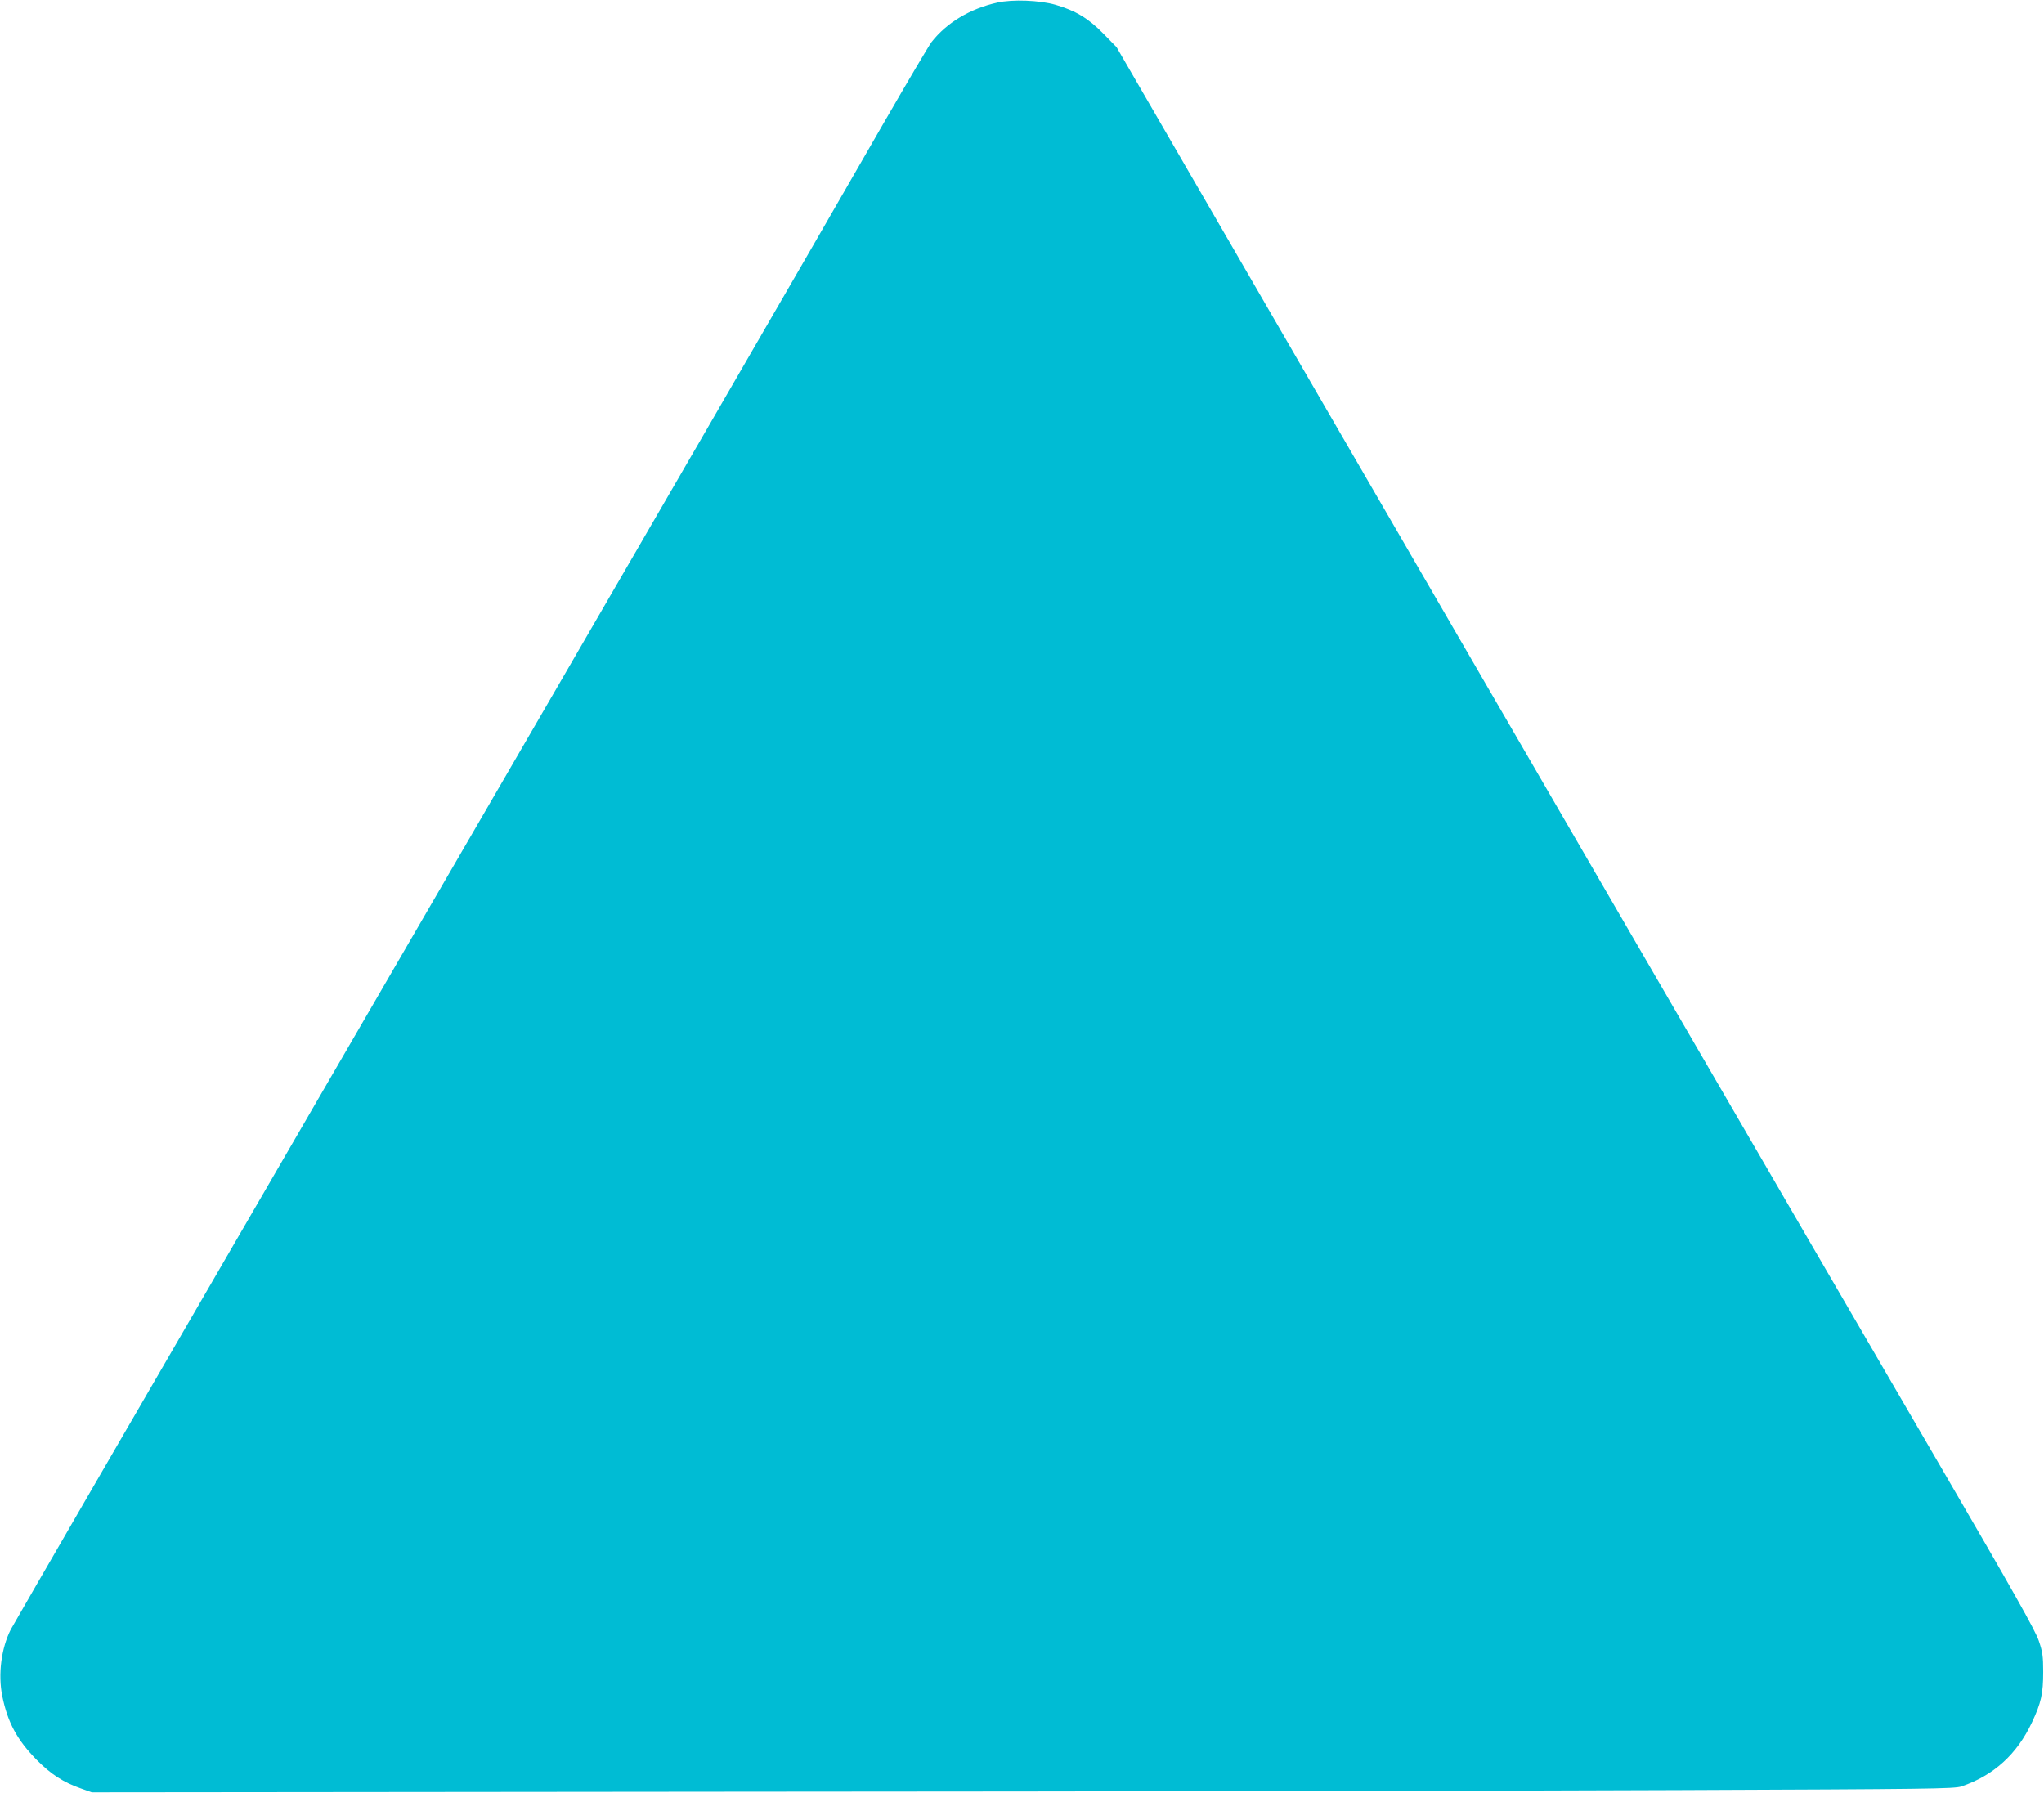
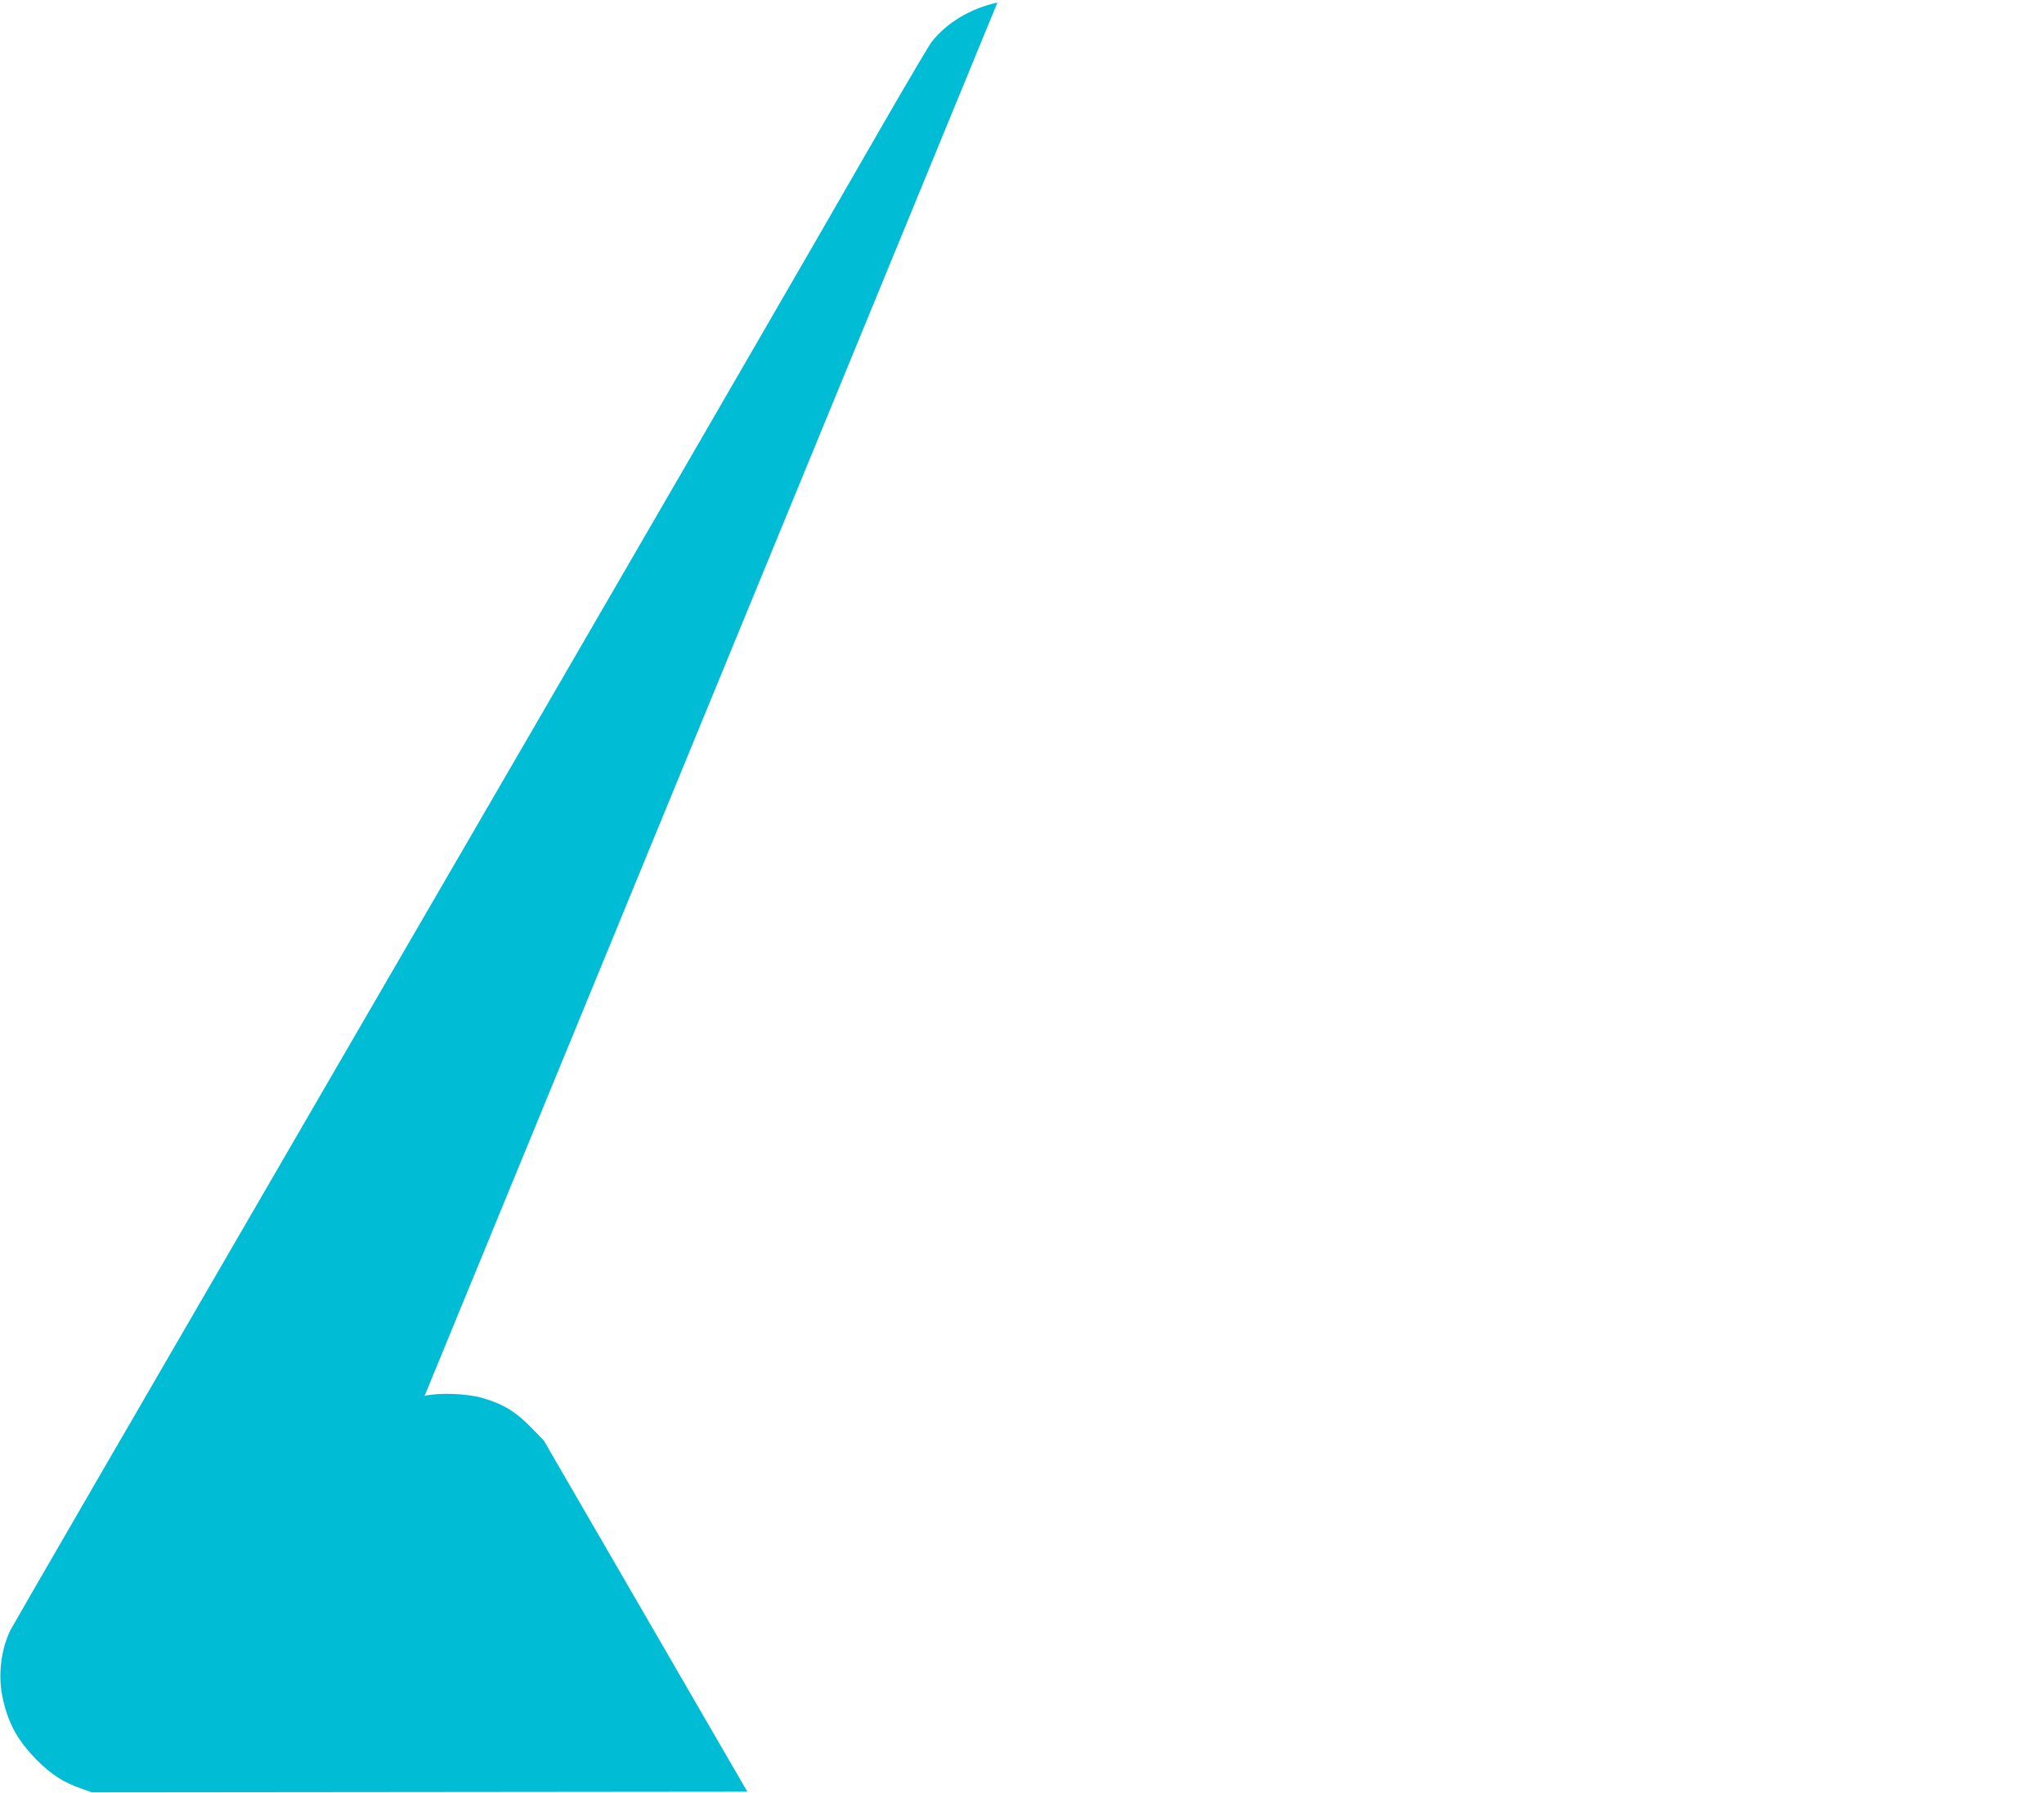
<svg xmlns="http://www.w3.org/2000/svg" version="1.0" width="1280pt" height="1123pt" viewBox="0 0 1280 1123" preserveAspectRatio="xMidYMid meet">
  <g transform="translate(0,1123) scale(0.1,-0.1)" fill="#00bcd4" stroke="none">
-     <path d="M6246 11214 c-171 -38 -318 -126 -413 -248 -17 -23 -150 -248 -296 -501 -450 -784 -1475 -2554 -3497 -6035 -1144 -1971 -1953 -3367 -1973 -3405 -59 -117 -80 -279 -53 -415 34 -167 93 -276 216 -401 90 -91 168 -141 280 -180 l65 -23 4105 4 c2258 1 4881 6 5830 10 1561 6 1730 8 1773 23 202 69 348 201 442 402 57 121 70 179 70 315 0 98 -4 127 -28 196 -20 61 -161 312 -600 1065 -921 1580 -2526 4344 -3900 6714 l-1275 2200 -83 85 c-94 96 -175 144 -299 180 -100 29 -270 35 -364 14z" />
+     <path d="M6246 11214 c-171 -38 -318 -126 -413 -248 -17 -23 -150 -248 -296 -501 -450 -784 -1475 -2554 -3497 -6035 -1144 -1971 -1953 -3367 -1973 -3405 -59 -117 -80 -279 -53 -415 34 -167 93 -276 216 -401 90 -91 168 -141 280 -180 l65 -23 4105 4 l-1275 2200 -83 85 c-94 96 -175 144 -299 180 -100 29 -270 35 -364 14z" />
  </g>
</svg>